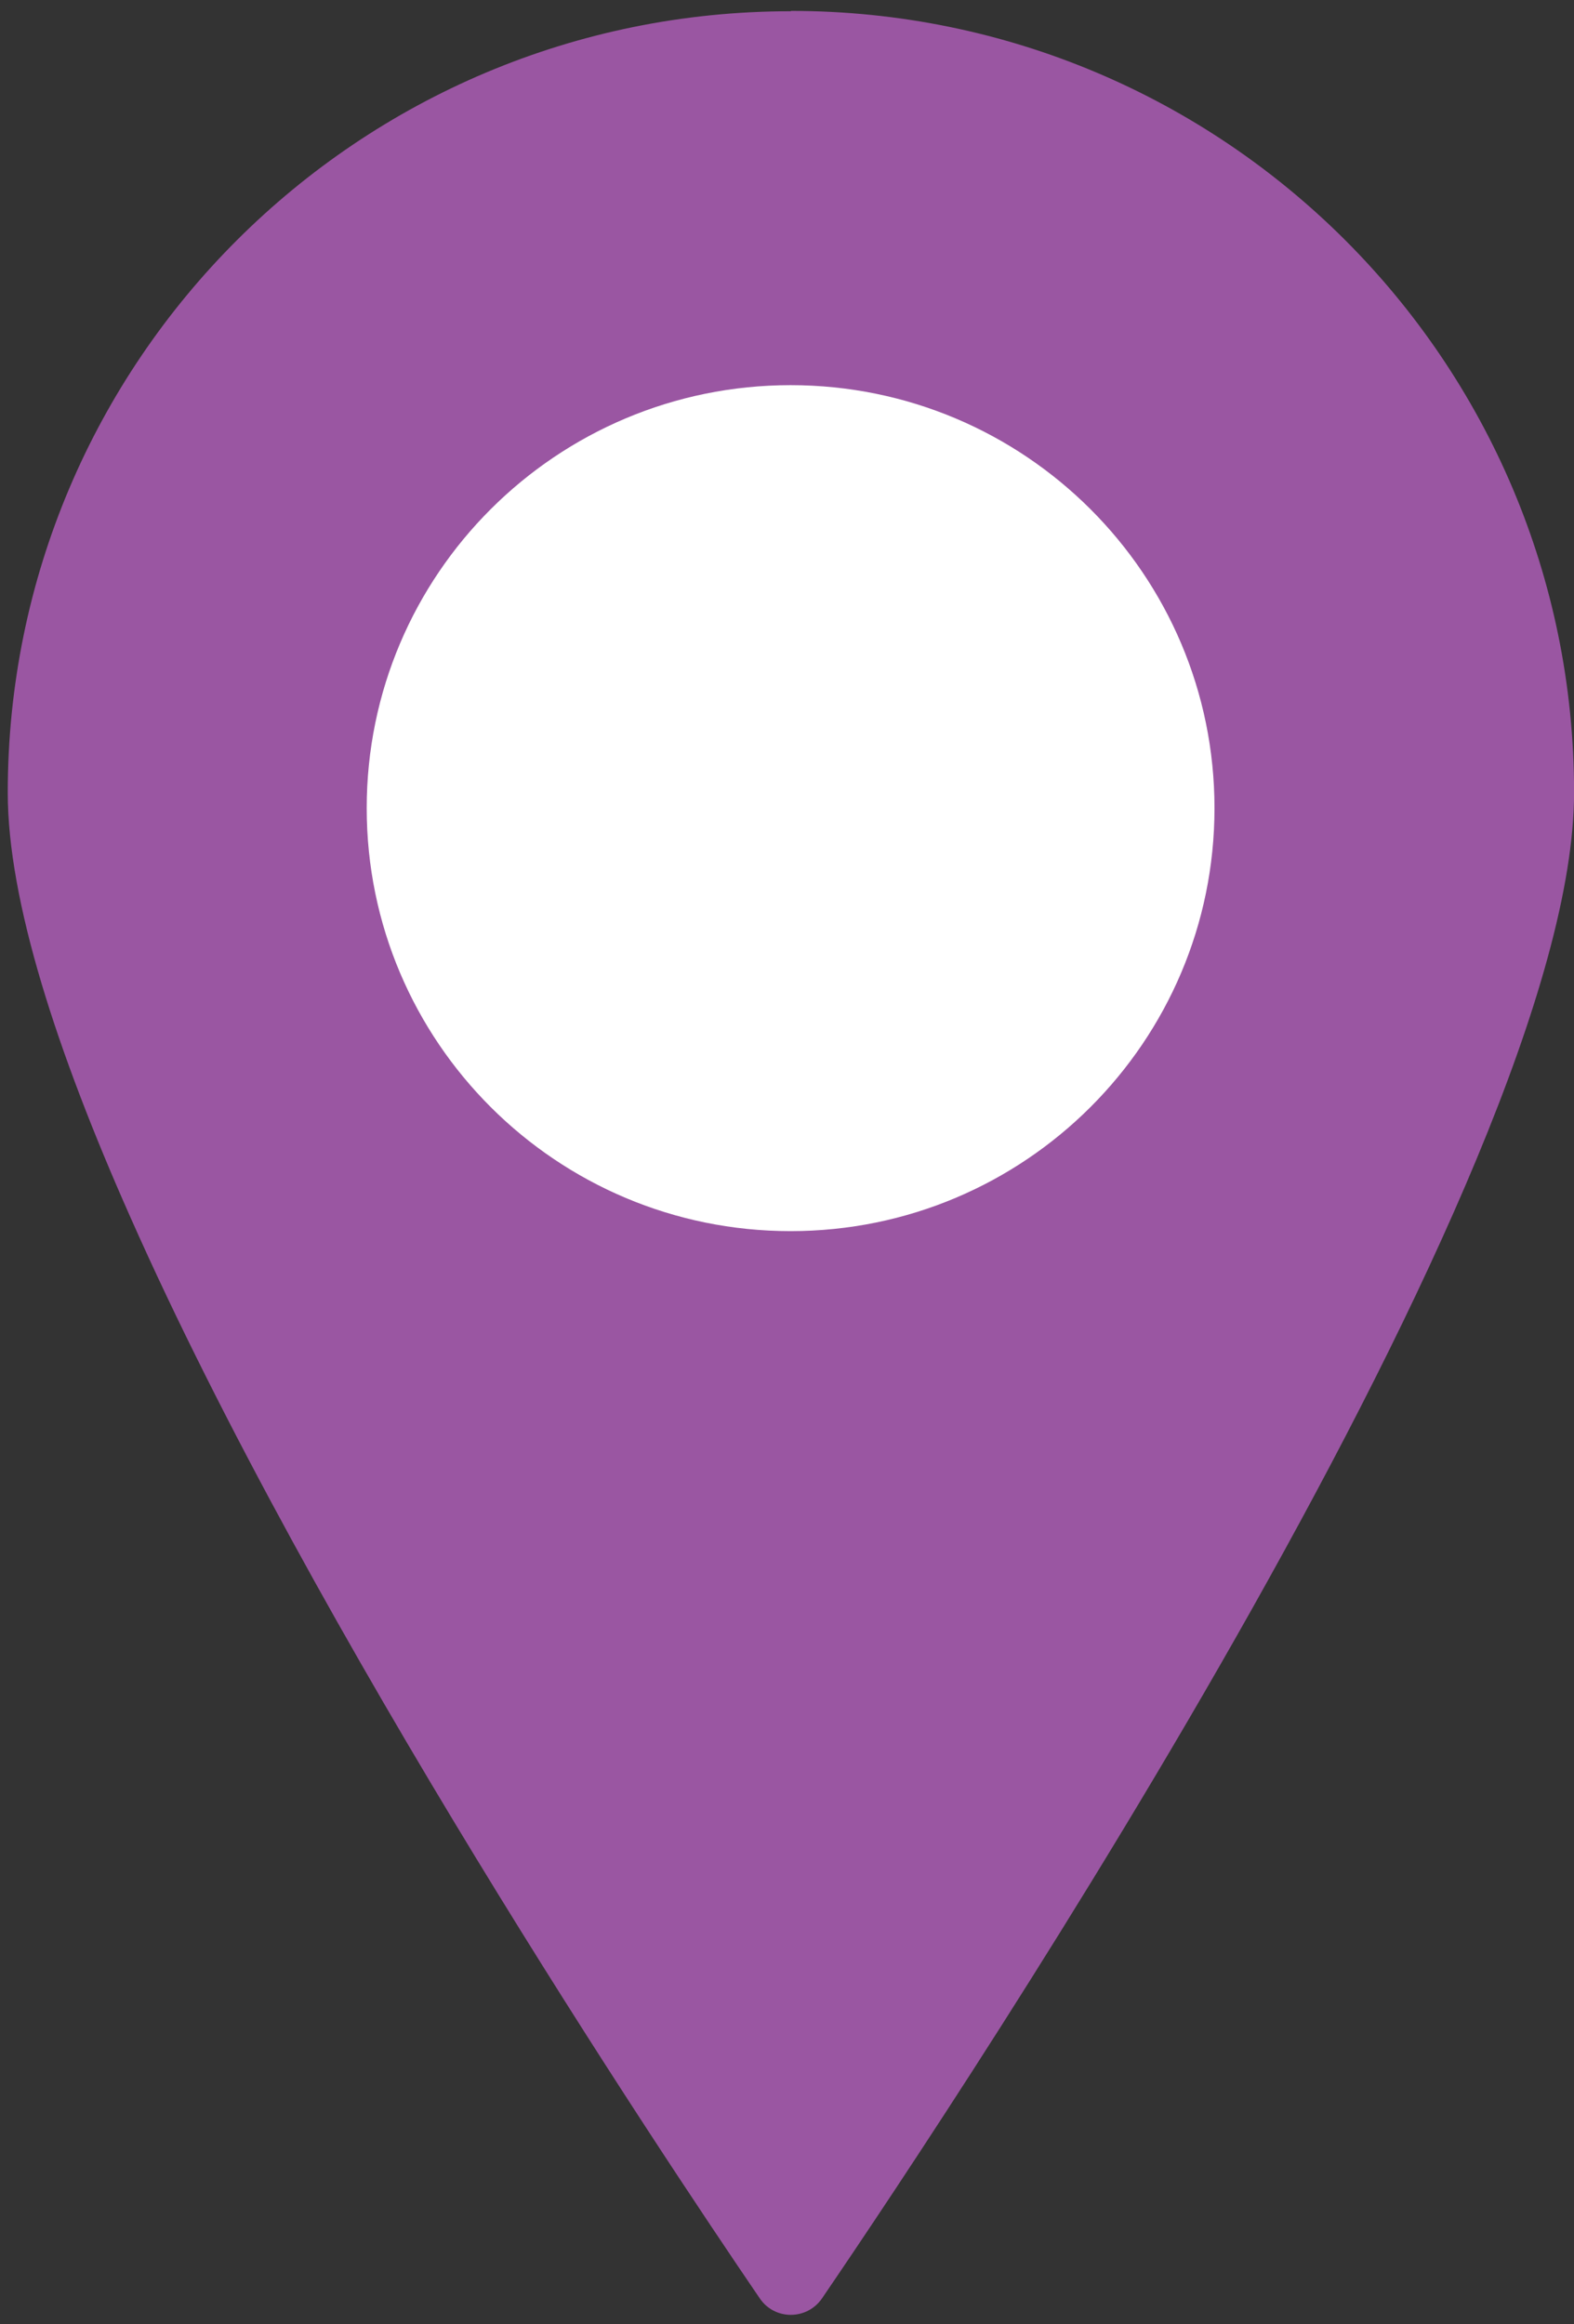
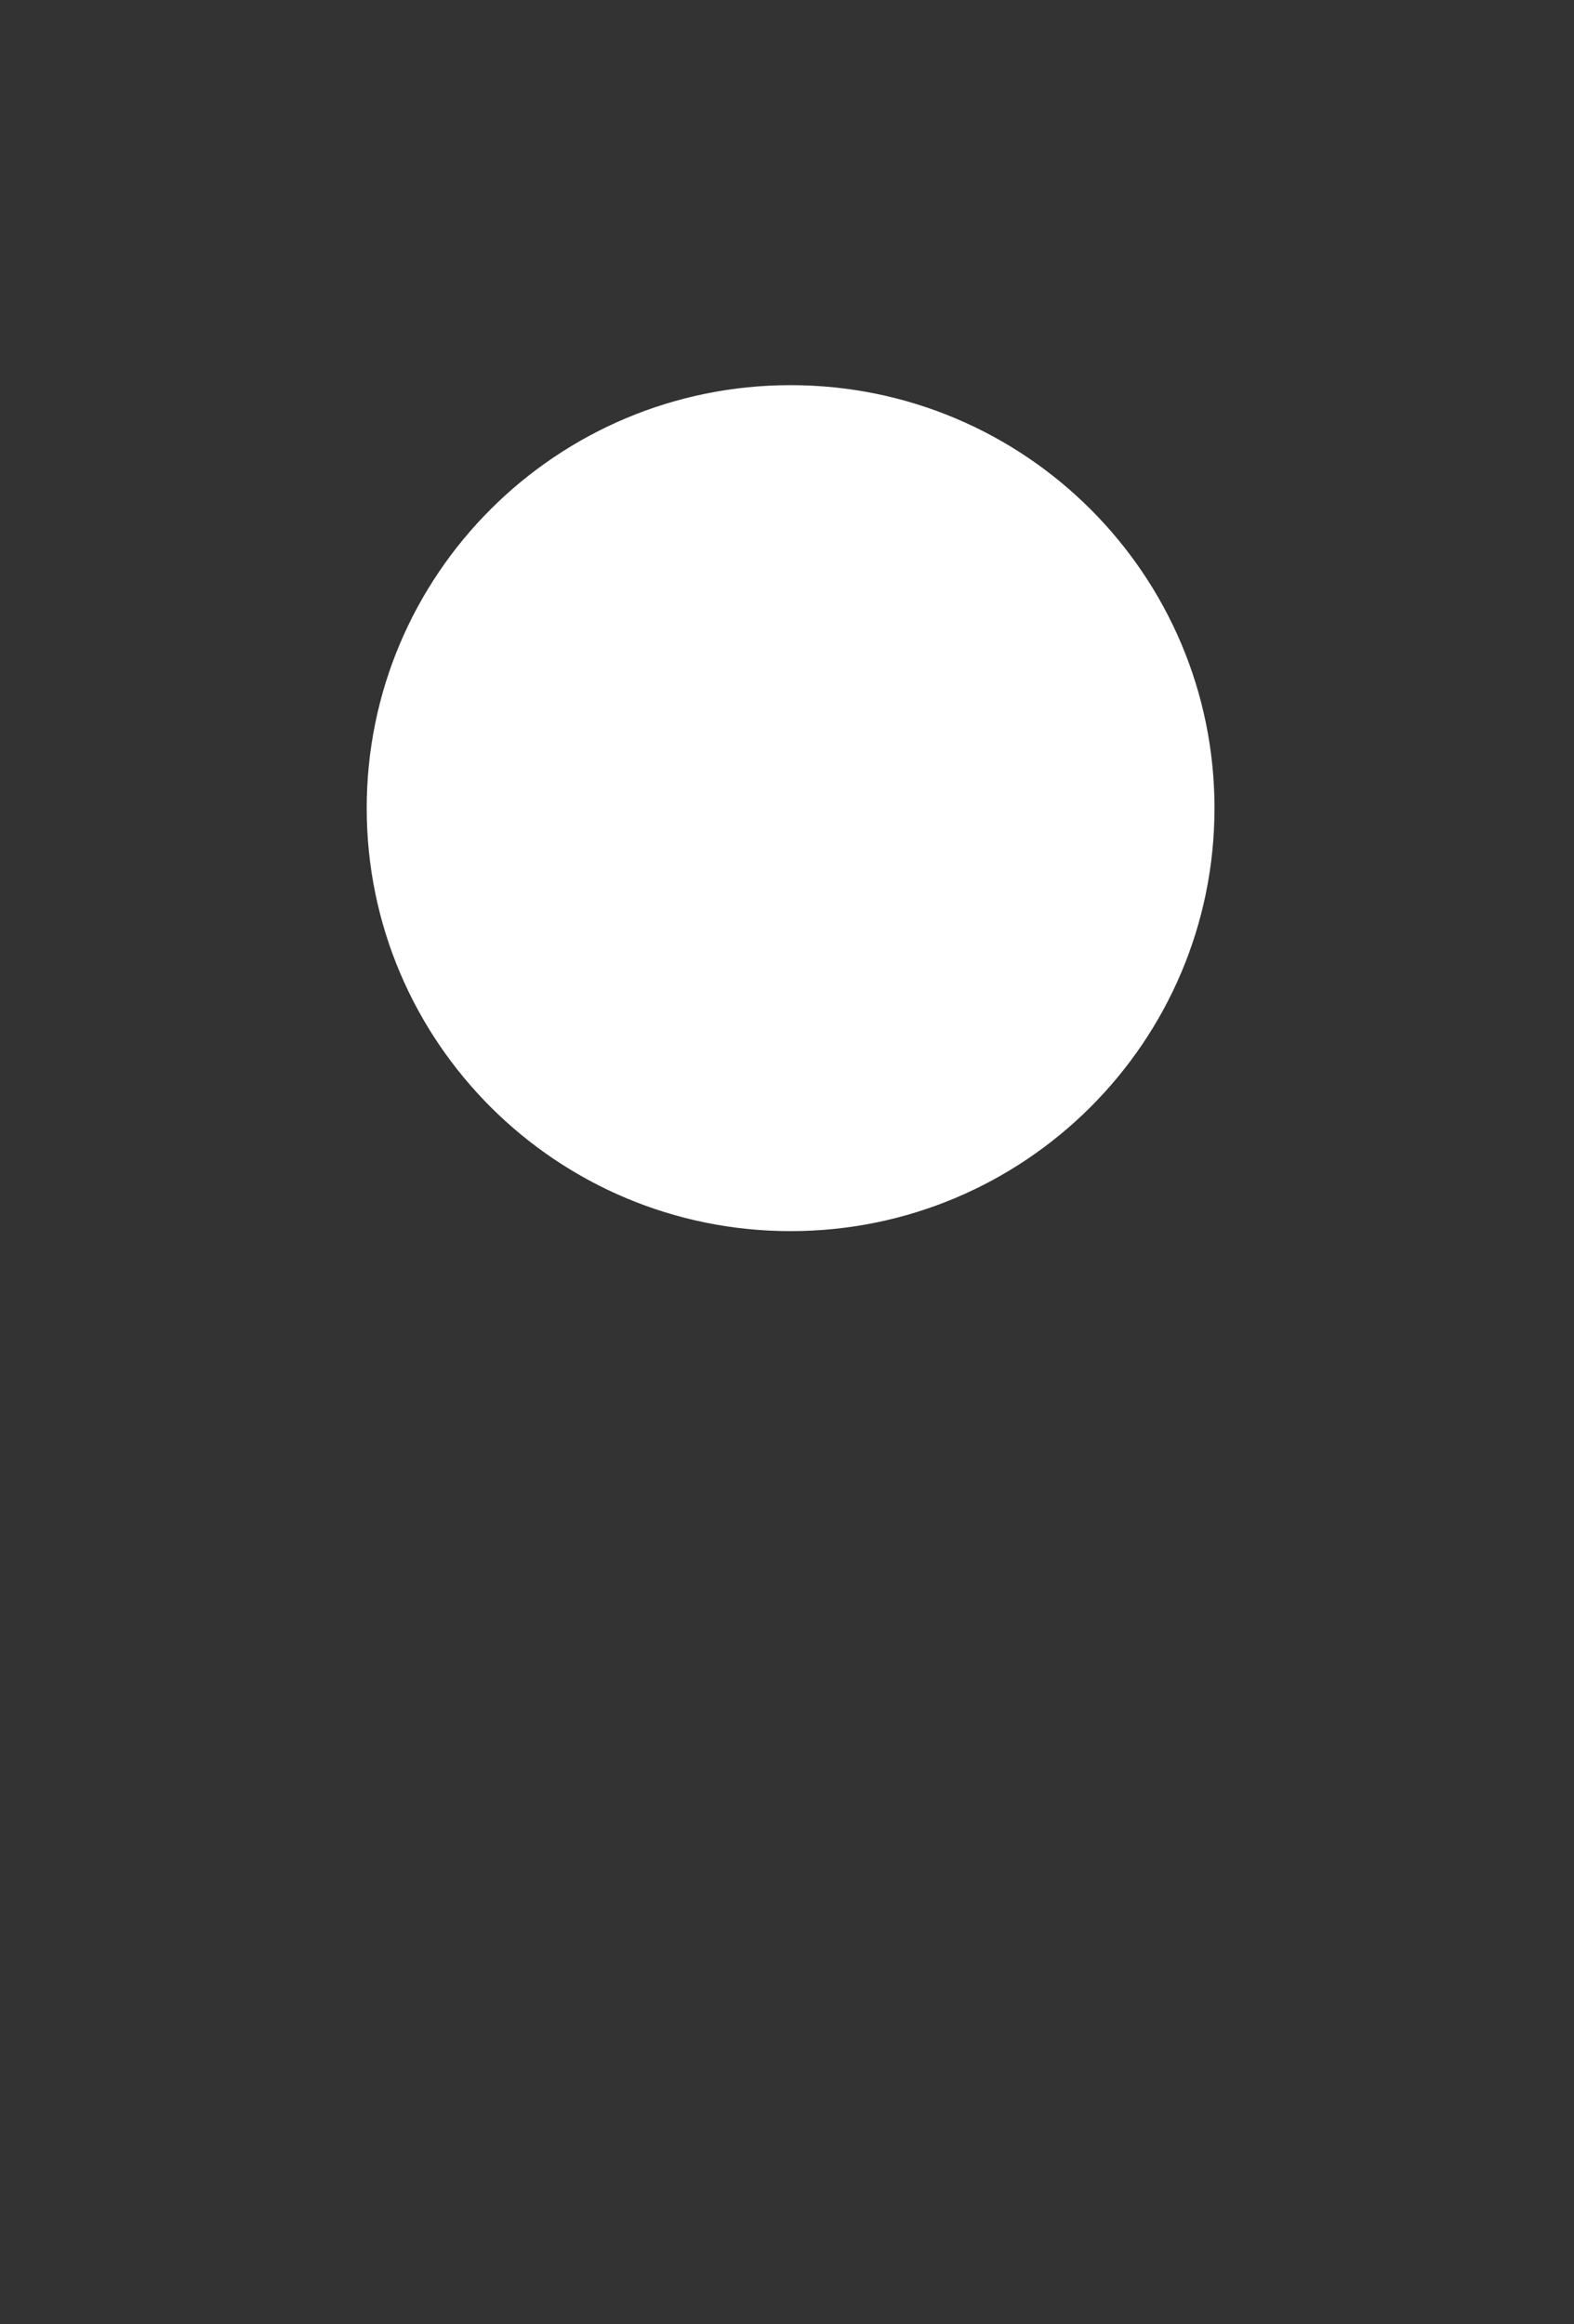
<svg xmlns="http://www.w3.org/2000/svg" width="42" height="62" viewBox="0 0 42 62" fill="none">
  <rect x="0" y="0" width="42" height="62" fill="#333333" stroke="none" />
-   <path d="M21.1 0.3C9.557 0.3 0.207 9.629 0.207 21.144C0.207 24.018 1.514 28.046 3.476 32.461C8.413 43.597 17.496 57.238 20.274 61.309C20.67 61.894 21.53 61.894 21.934 61.309C25.814 55.62 42.002 31.273 42.002 21.135C42.002 9.62 32.652 0.291 21.109 0.291L21.1 0.3Z" fill="#9A56A2" />
  <path d="M21.096 32.84C27.343 32.84 32.407 27.788 32.407 21.557C32.407 15.326 27.343 10.274 21.096 10.274C14.849 10.274 9.785 15.326 9.785 21.557C9.785 27.788 14.849 32.84 21.096 32.84Z" fill="white" />
</svg>